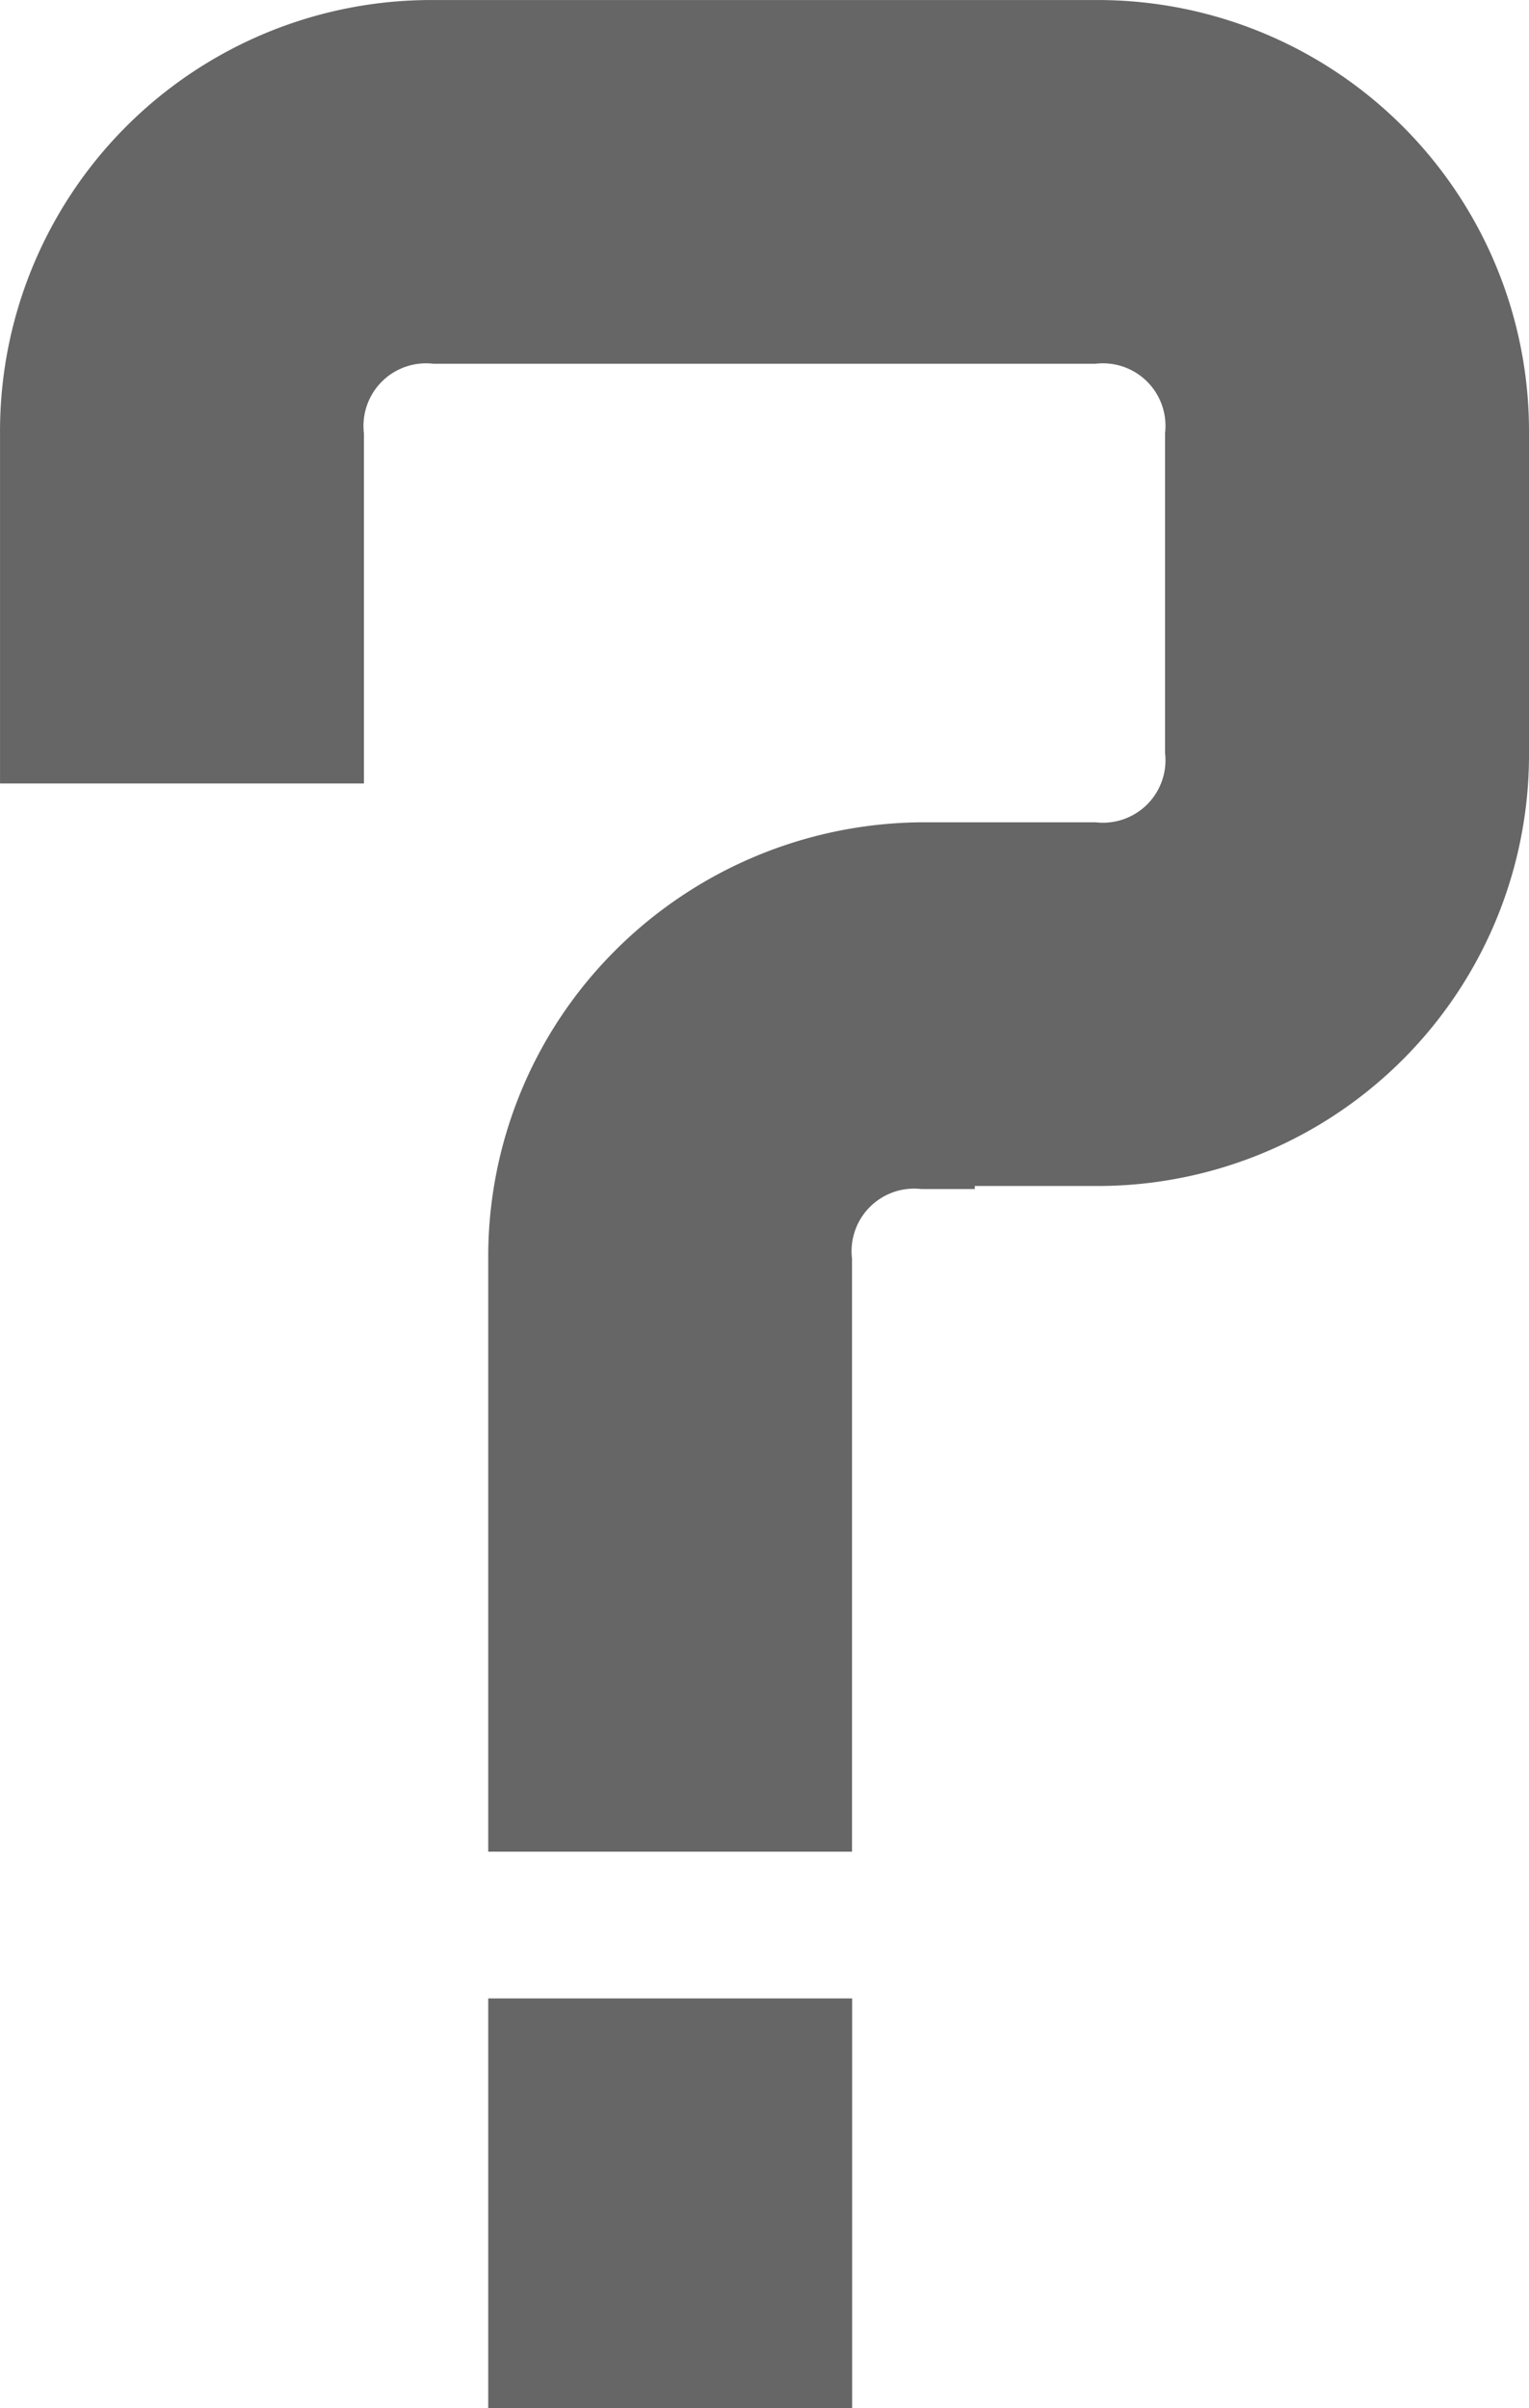
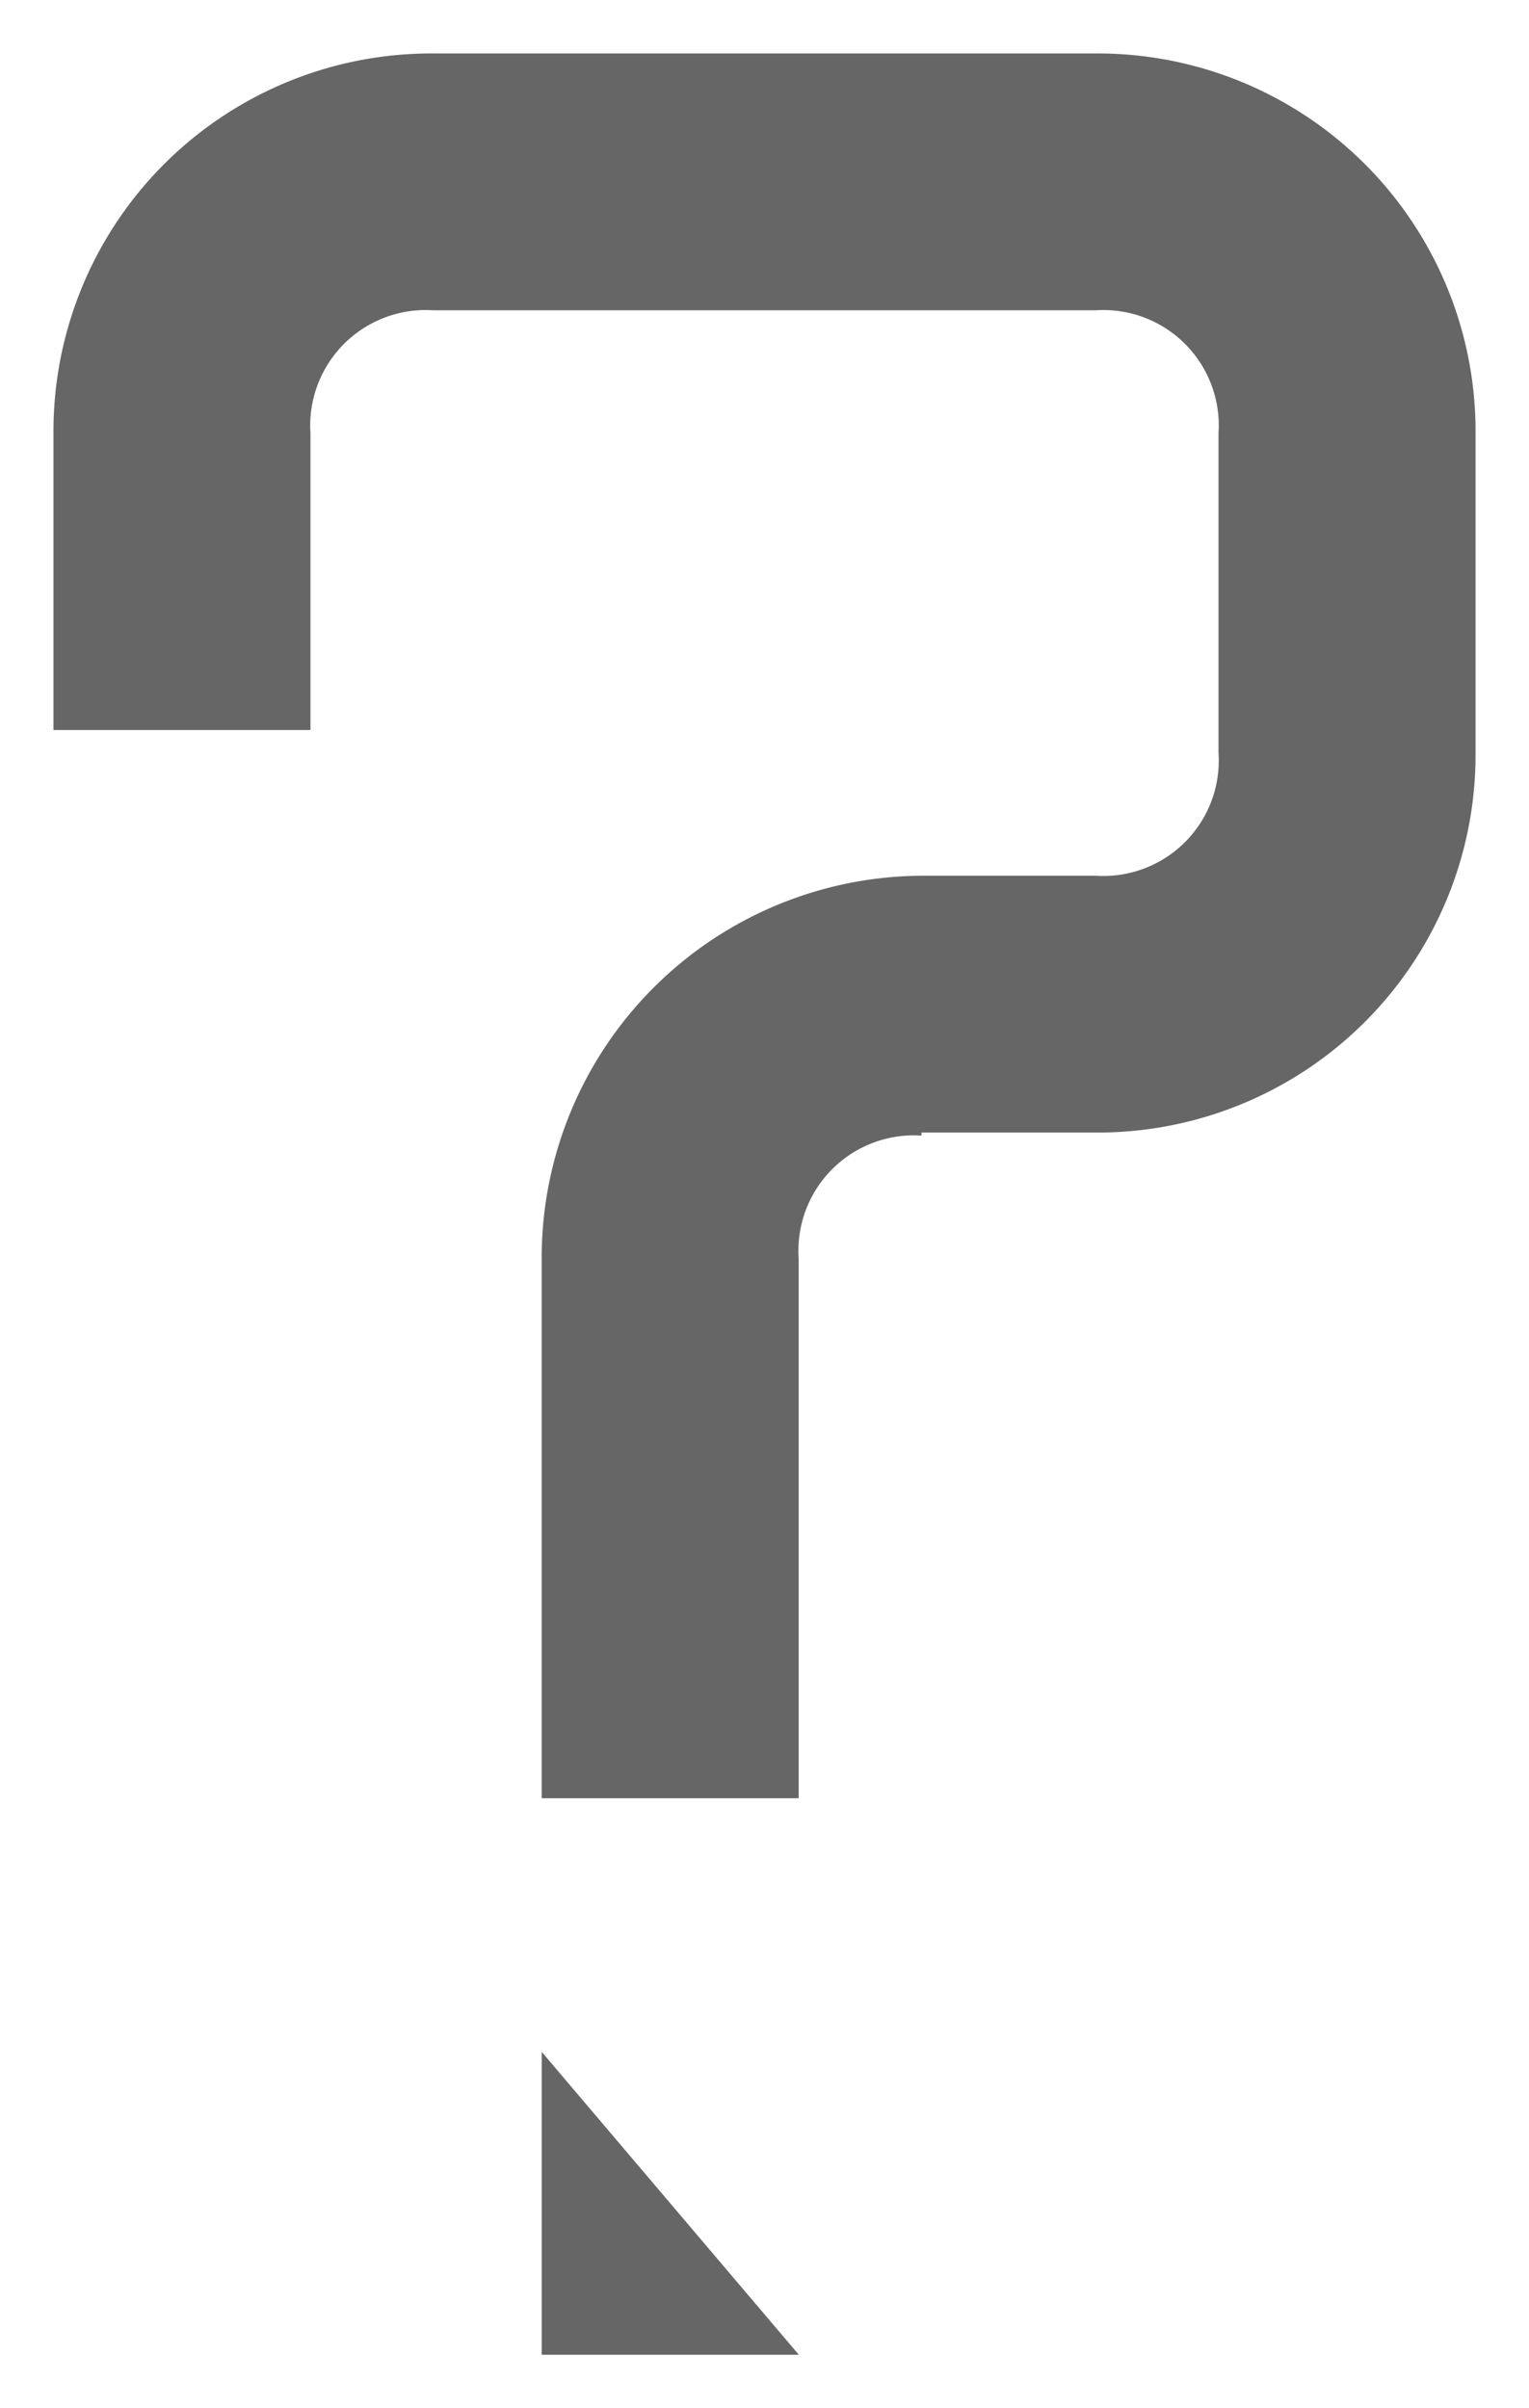
<svg xmlns="http://www.w3.org/2000/svg" width="57.213" height="90.128" viewBox="0 0 57.213 90.128">
  <g transform="translate(-96.393 -79.936)">
-     <path id="Path_1816" data-name="Path 1816" d="M32.478,40.5a4.319,4.319,0,0,0-4.594,4.6v20.2H18.268v-20.2A14.3,14.3,0,0,1,32.478,30.774H39a4.319,4.319,0,0,0,4.594-4.594V14.209A4.319,4.319,0,0,0,39,9.612H14.209a4.322,4.322,0,0,0-4.593,4.6V25.321H0V14.209A14.138,14.138,0,0,1,14.209,0H39A14.138,14.138,0,0,1,53.212,14.209V26.177A14.138,14.138,0,0,1,39,40.386H32.478ZM27.889,86.127h-9.62V74.793h9.617Z" transform="translate(98.394 81.937)" fill="#666" />
-     <path id="Path_1816_-_Outline" data-name="Path 1816 - Outline" d="M14.137-2H39.074A16.138,16.138,0,0,1,55.212,14.213V26.172A16.139,16.139,0,0,1,39.074,42.386h-4.6V42.5h-2a2.341,2.341,0,0,0-2.594,2.6v22.2H16.268v-22.2A16.185,16.185,0,0,1,20.991,33.6,16.381,16.381,0,0,1,32.45,28.775H39a2.34,2.34,0,0,0,2.594-2.594V14.209A2.341,2.341,0,0,0,39,11.612H14.209a2.342,2.342,0,0,0-2.593,2.6V27.321H-2V14.213A16.139,16.139,0,0,1,14.137-2Zm24.87,4H14.137A12.138,12.138,0,0,0,2,14.2v9.122H7.616V14.209a6.313,6.313,0,0,1,6.59-6.6H39a6.31,6.31,0,0,1,6.594,6.6V26.18A6.309,6.309,0,0,1,39,32.774h-6.5a12.4,12.4,0,0,0-8.666,3.646,12.21,12.21,0,0,0-3.558,8.674v18.2h5.615v-18.2a6.251,6.251,0,0,1,4.594-6.334v-.373h8.6a12.138,12.138,0,0,0,12.138-12.2V14.2A12.138,12.138,0,0,0,39.074,2ZM16.268,72.793H29.885l0,15.334H16.268Zm9.617,4H20.268v7.334h5.62Z" transform="translate(98.394 81.937)" fill="#666" />
+     <path id="Path_1816" data-name="Path 1816" d="M32.478,40.5a4.319,4.319,0,0,0-4.594,4.6v20.2H18.268v-20.2A14.3,14.3,0,0,1,32.478,30.774H39a4.319,4.319,0,0,0,4.594-4.594V14.209A4.319,4.319,0,0,0,39,9.612H14.209a4.322,4.322,0,0,0-4.593,4.6V25.321H0V14.209A14.138,14.138,0,0,1,14.209,0H39A14.138,14.138,0,0,1,53.212,14.209V26.177A14.138,14.138,0,0,1,39,40.386H32.478ZM27.889,86.127h-9.62V74.793Z" transform="translate(98.394 81.937)" fill="#666" />
  </g>
</svg>